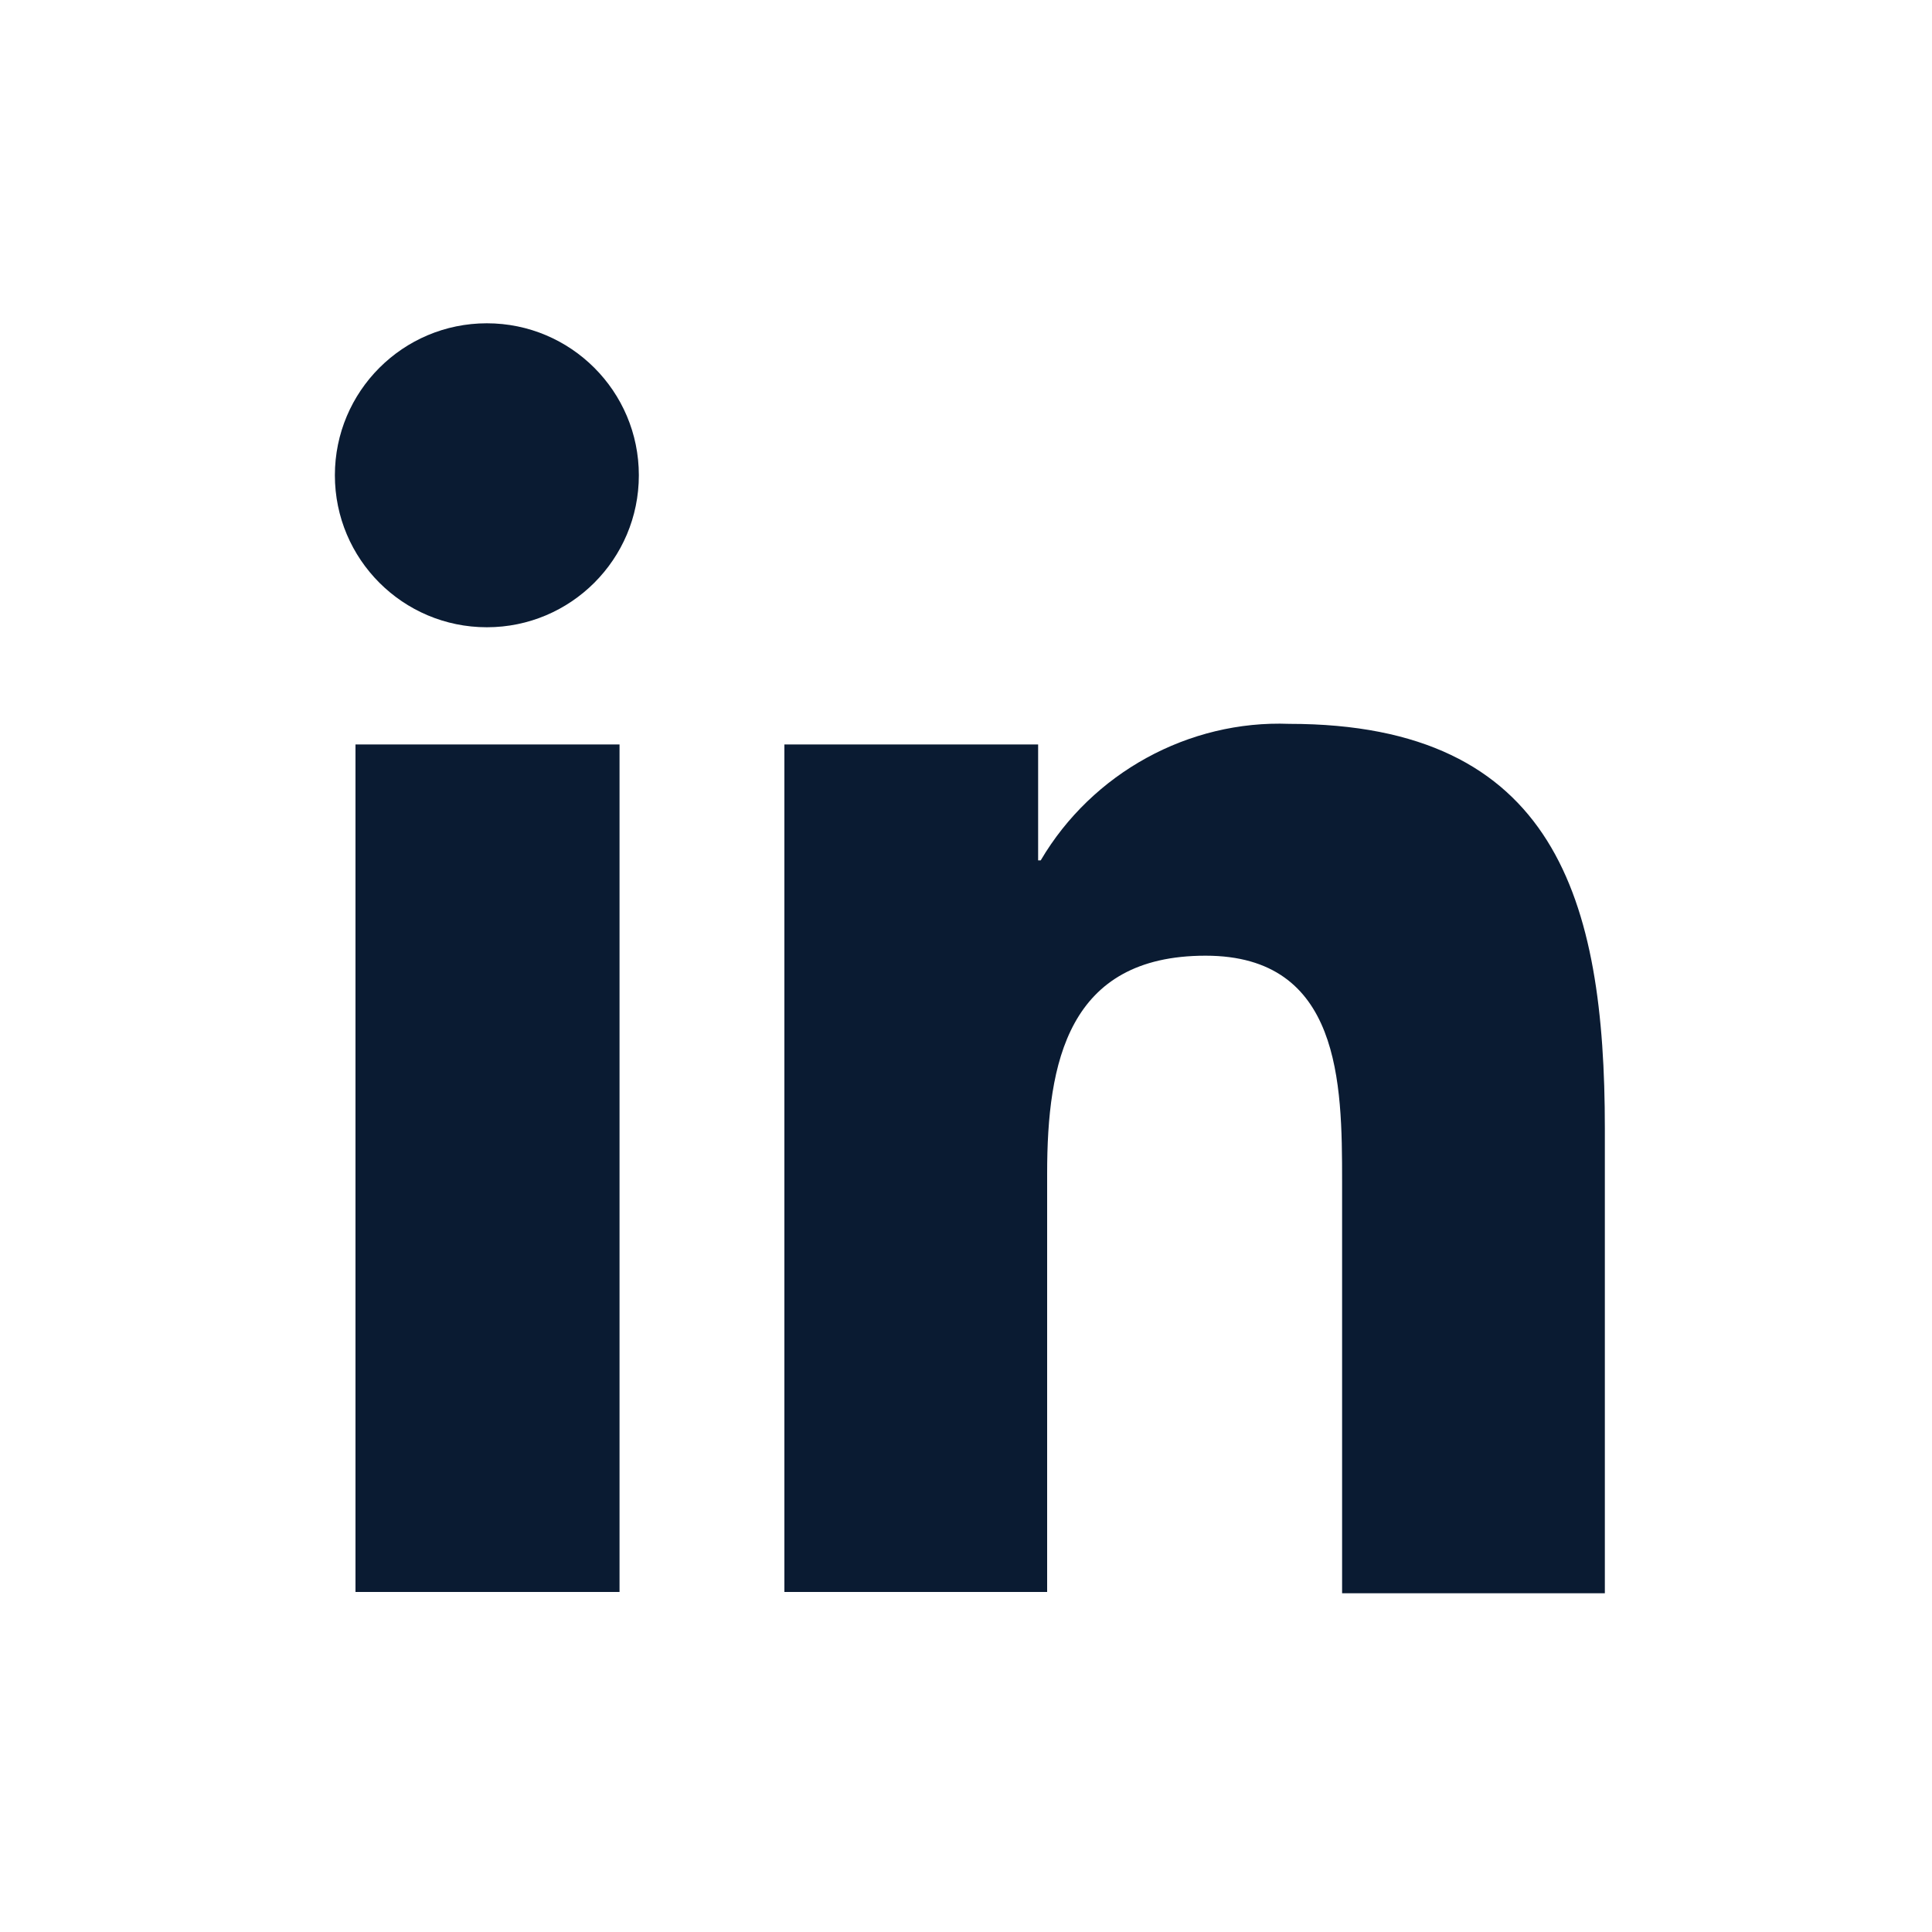
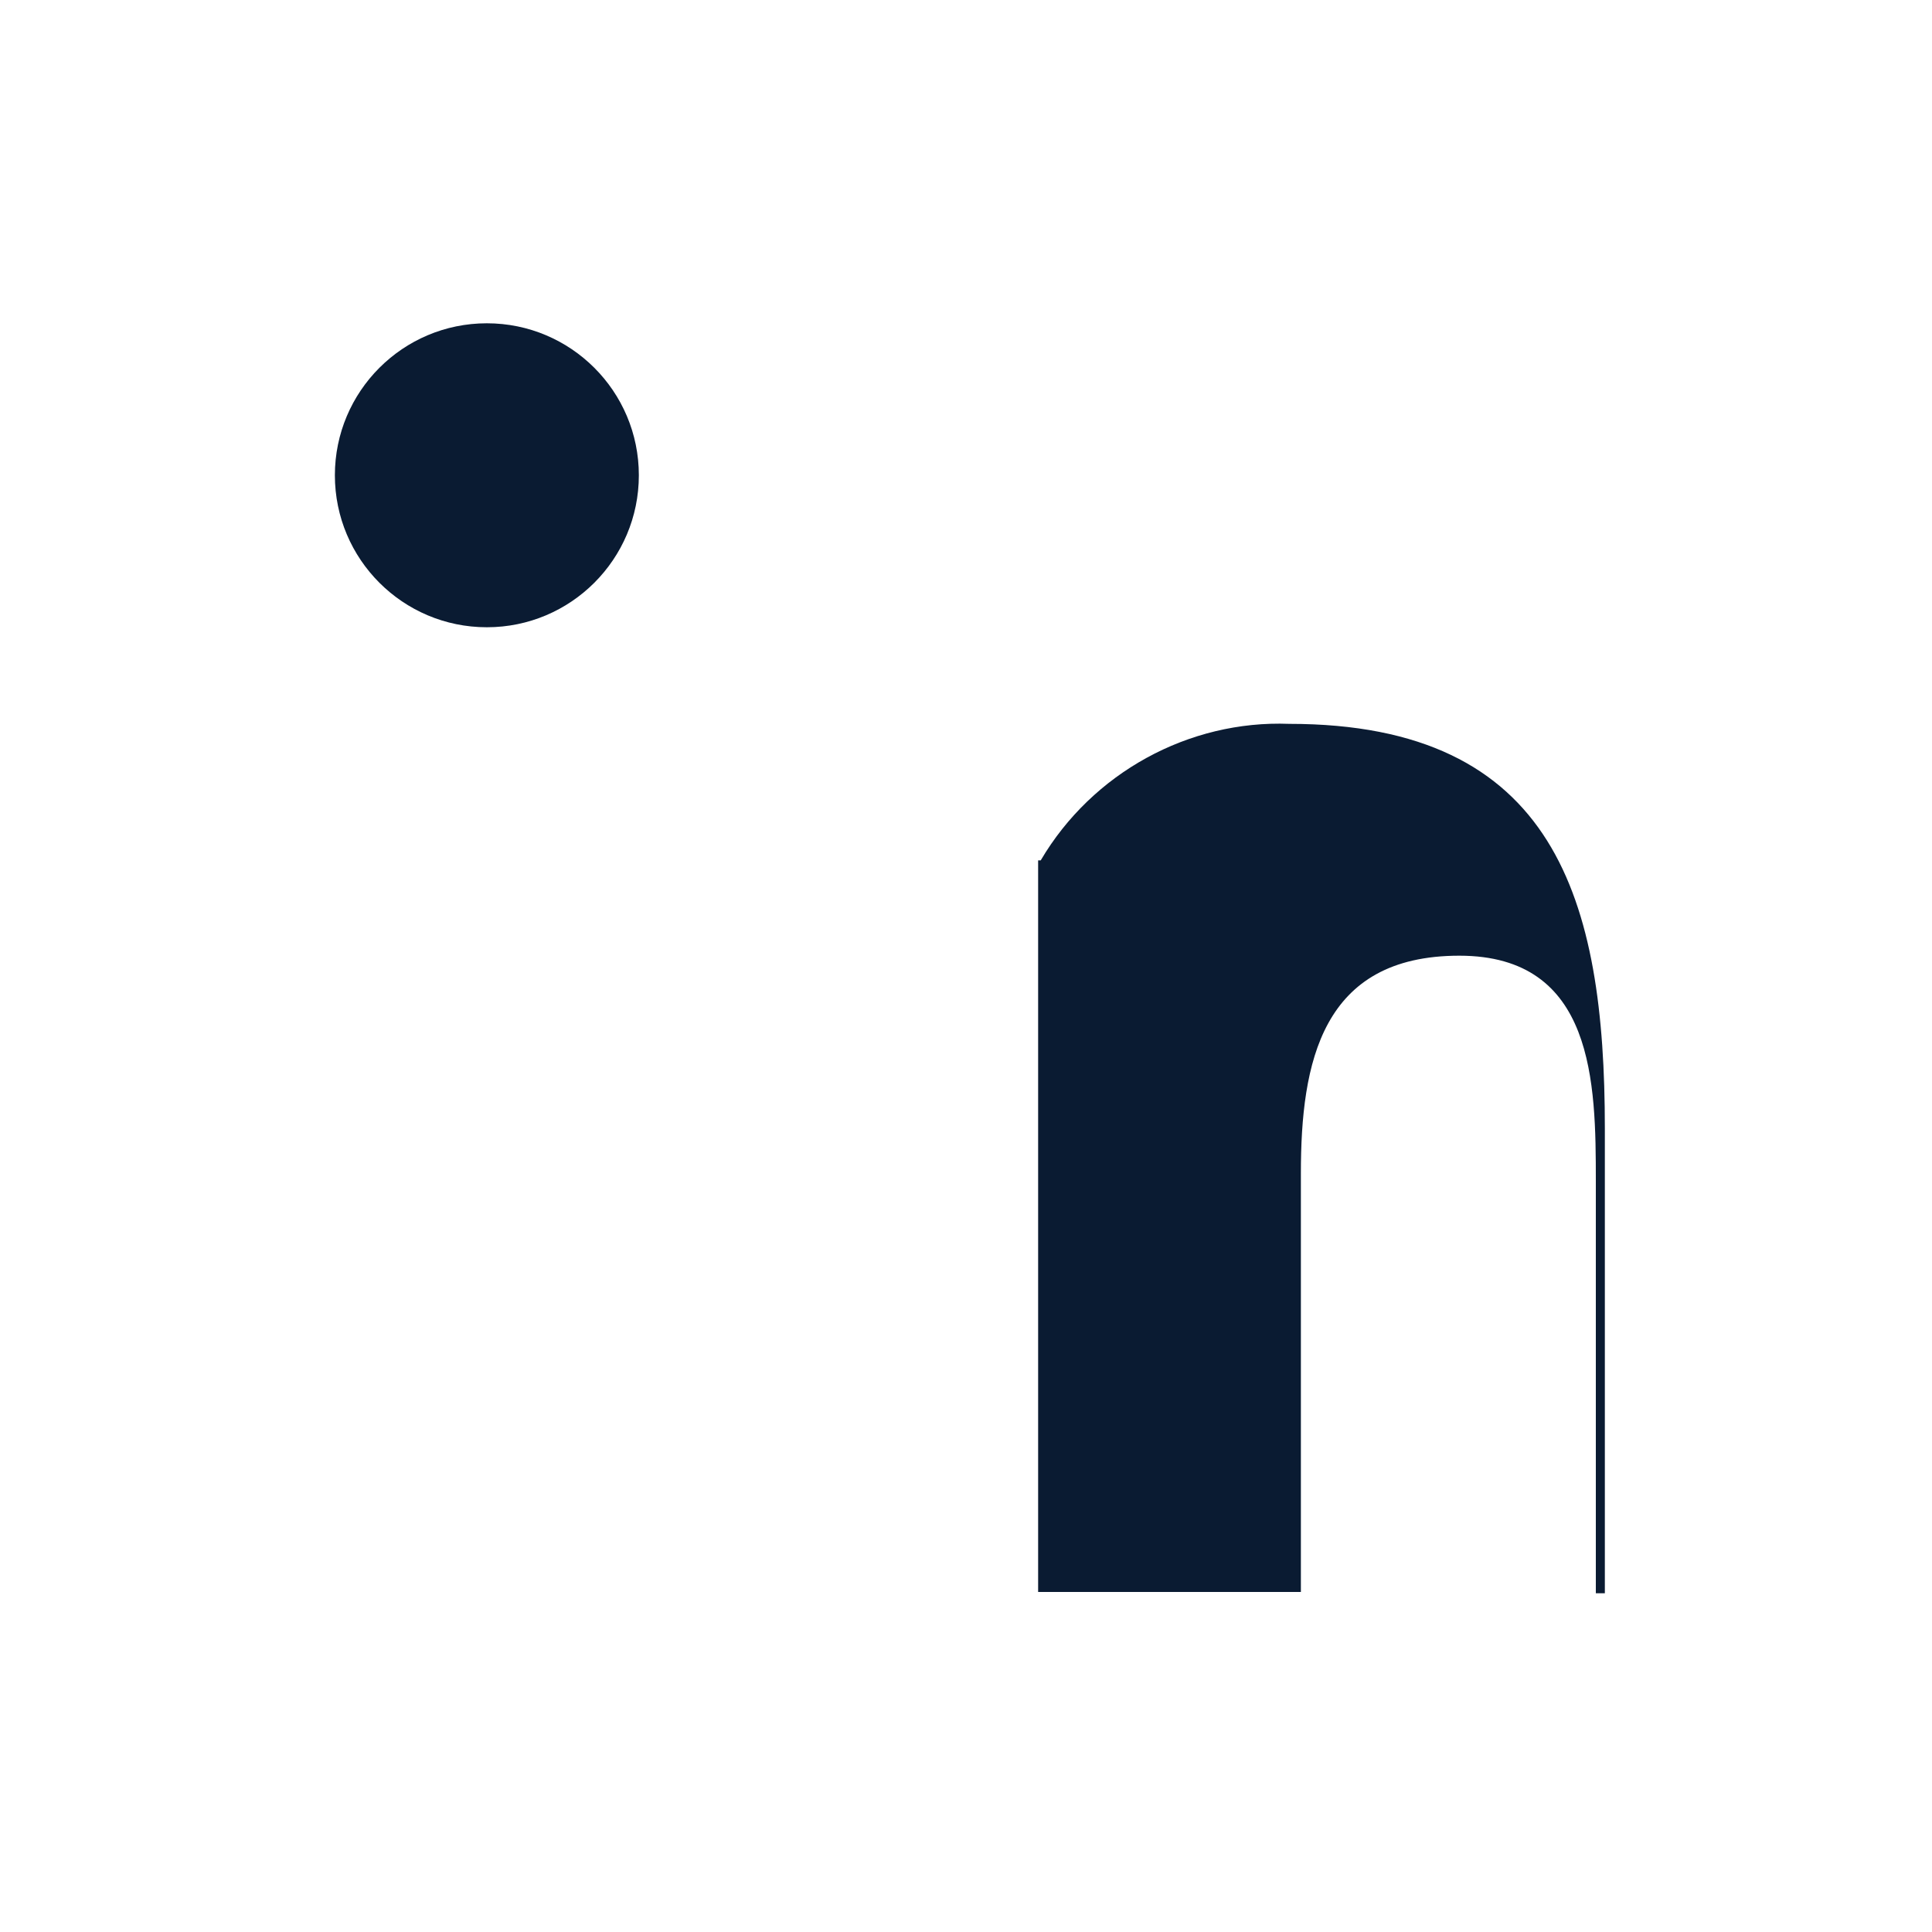
<svg xmlns="http://www.w3.org/2000/svg" version="1.1" id="Layer_1" x="0px" y="0px" viewBox="0 0 150 150" style="enable-background:new 0 0 150 150;" xml:space="preserve">
  <style type="text/css">
	.st0{fill:#0a1b32;}
</style>
  <g>
-     <path class="st0" d="M124.6,123.6v-36c0-17.7-3.8-31.4-24.5-31.4c-7.8-0.3-15.3,3.8-19.3,10.6h-0.2v-9H60.9v65.8h20.4V91.1   c0-8.6,1.6-16.9,12.3-16.9c10.5,0,10.6,9.9,10.6,17.5v32H124.6z" />
+     <path class="st0" d="M124.6,123.6v-36c0-17.7-3.8-31.4-24.5-31.4c-7.8-0.3-15.3,3.8-19.3,10.6h-0.2v-9v65.8h20.4V91.1   c0-8.6,1.6-16.9,12.3-16.9c10.5,0,10.6,9.9,10.6,17.5v32H124.6z" />
    <circle class="st0" cx="37.8" cy="36.9" r="11.8" />
-     <rect x="27.6" y="57.8" class="st0" width="20.5" height="65.8" />
  </g>
</svg>